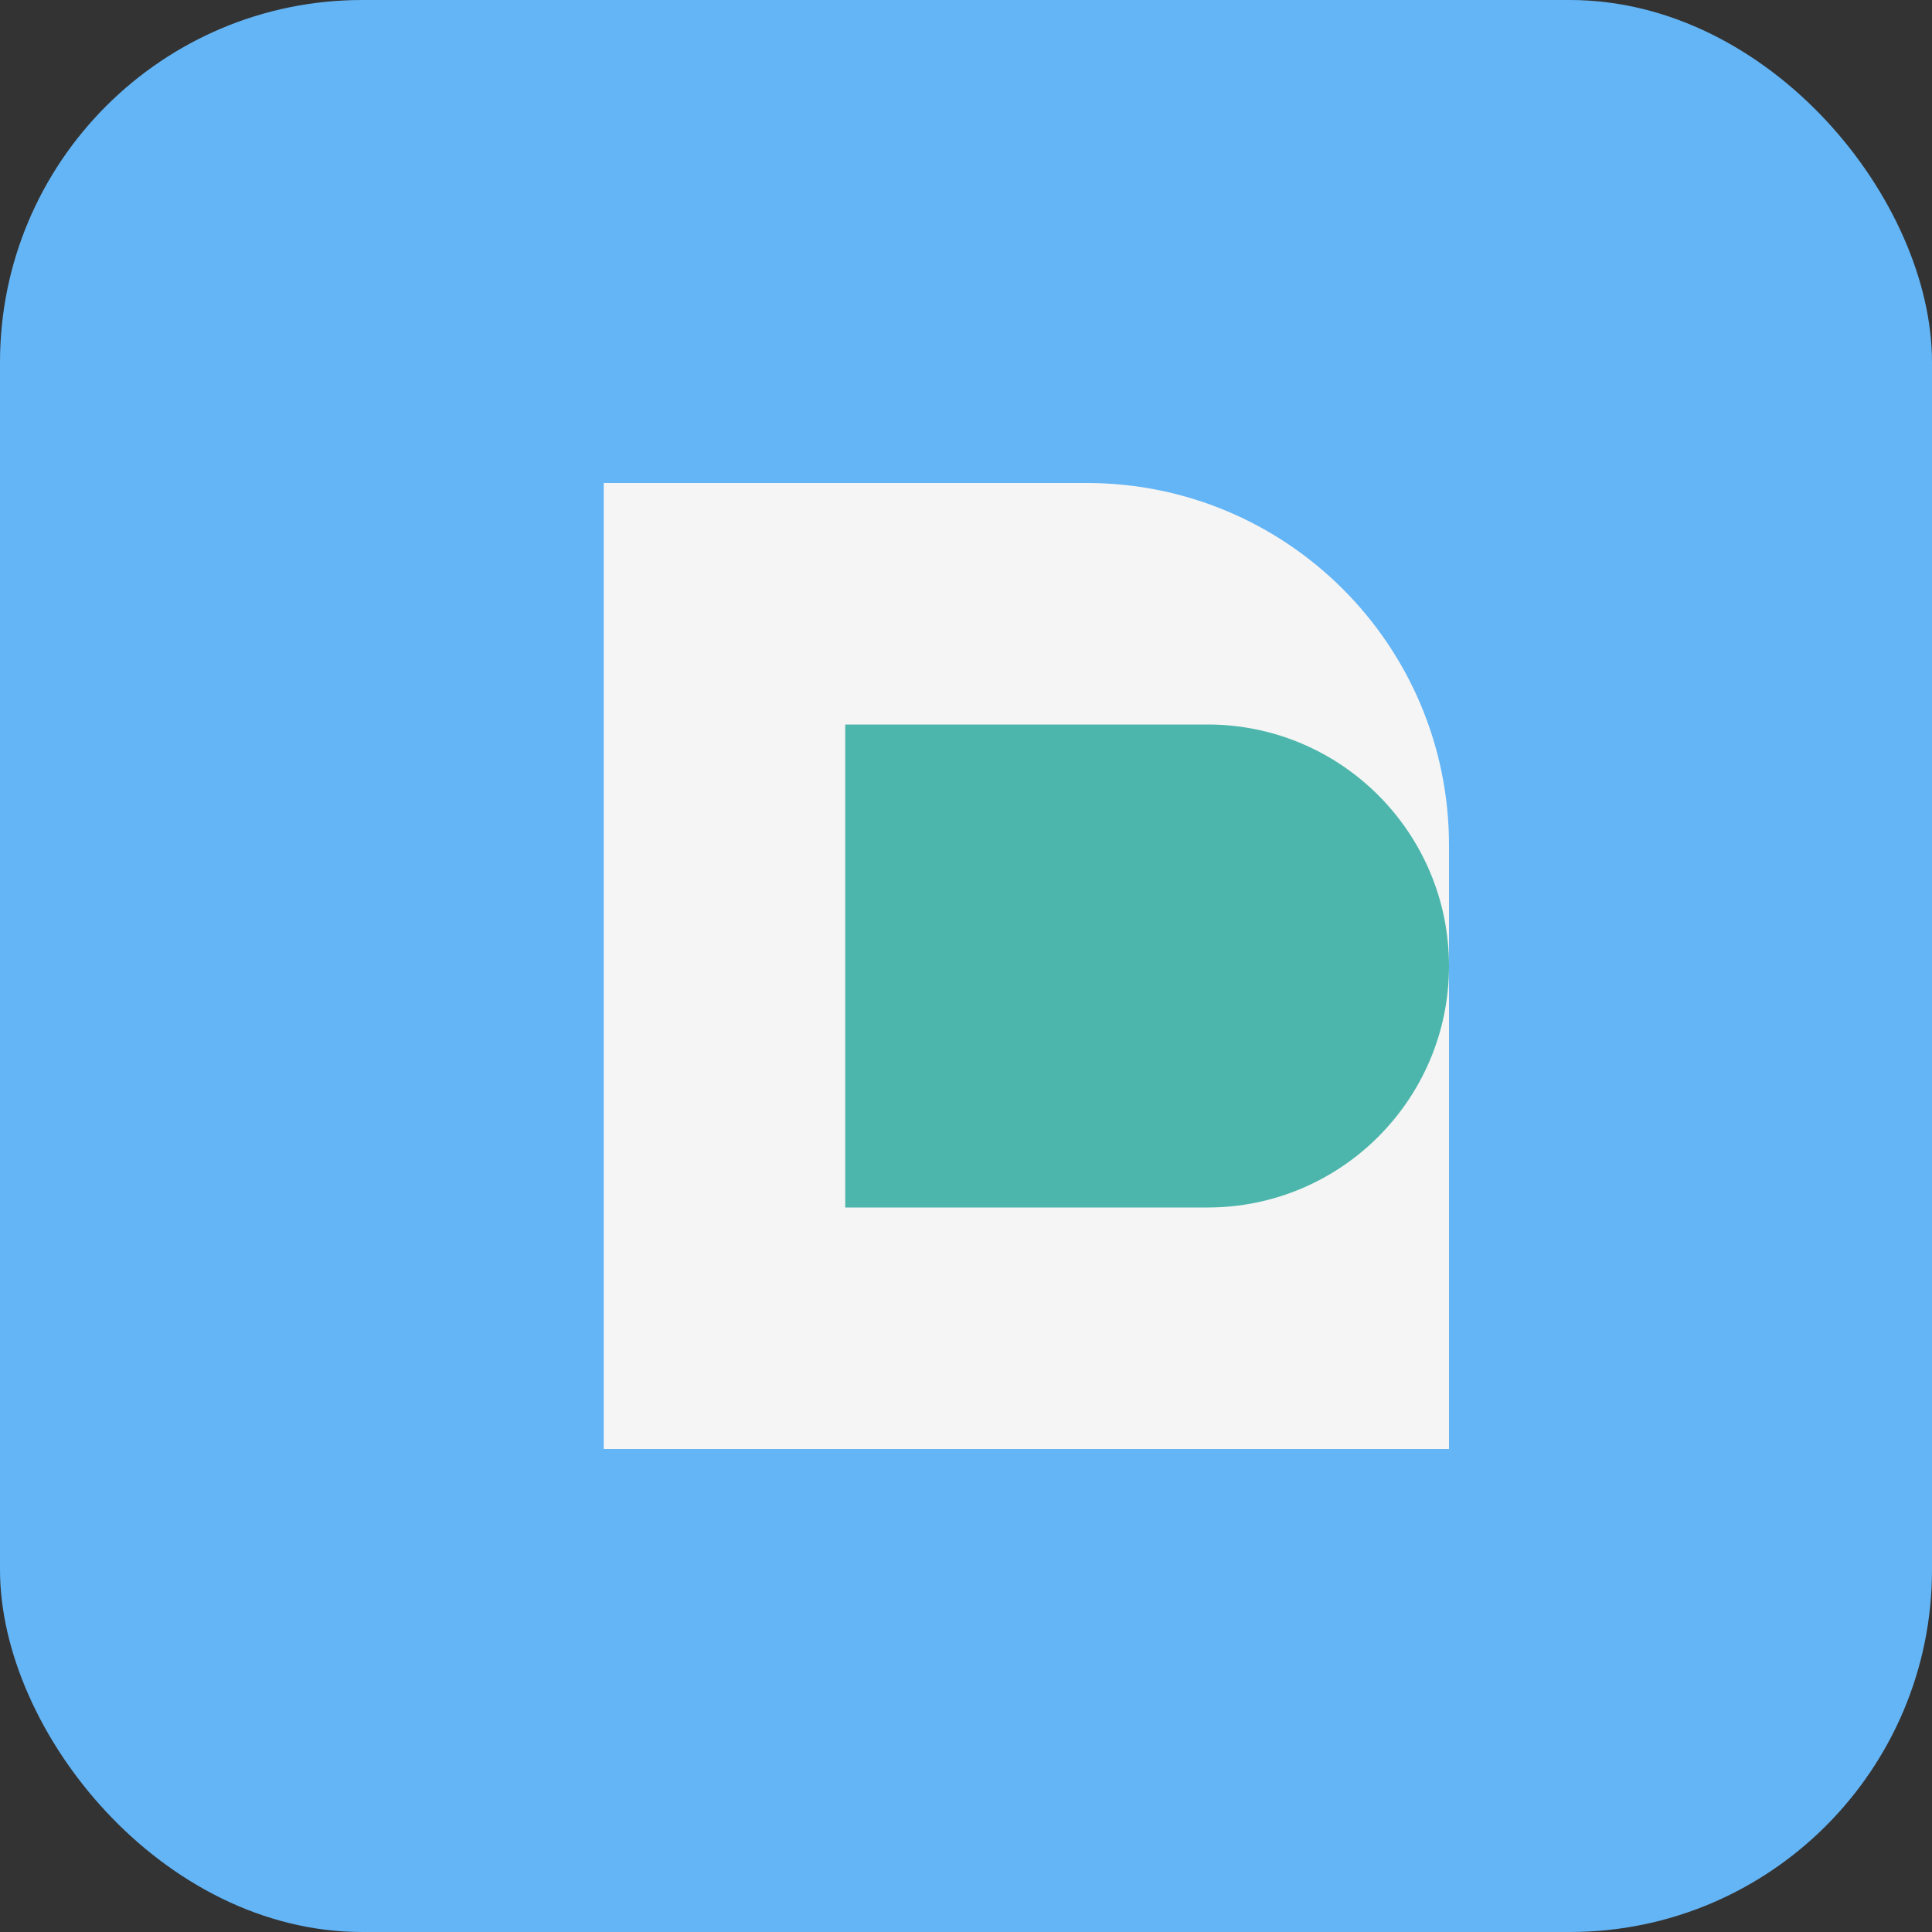
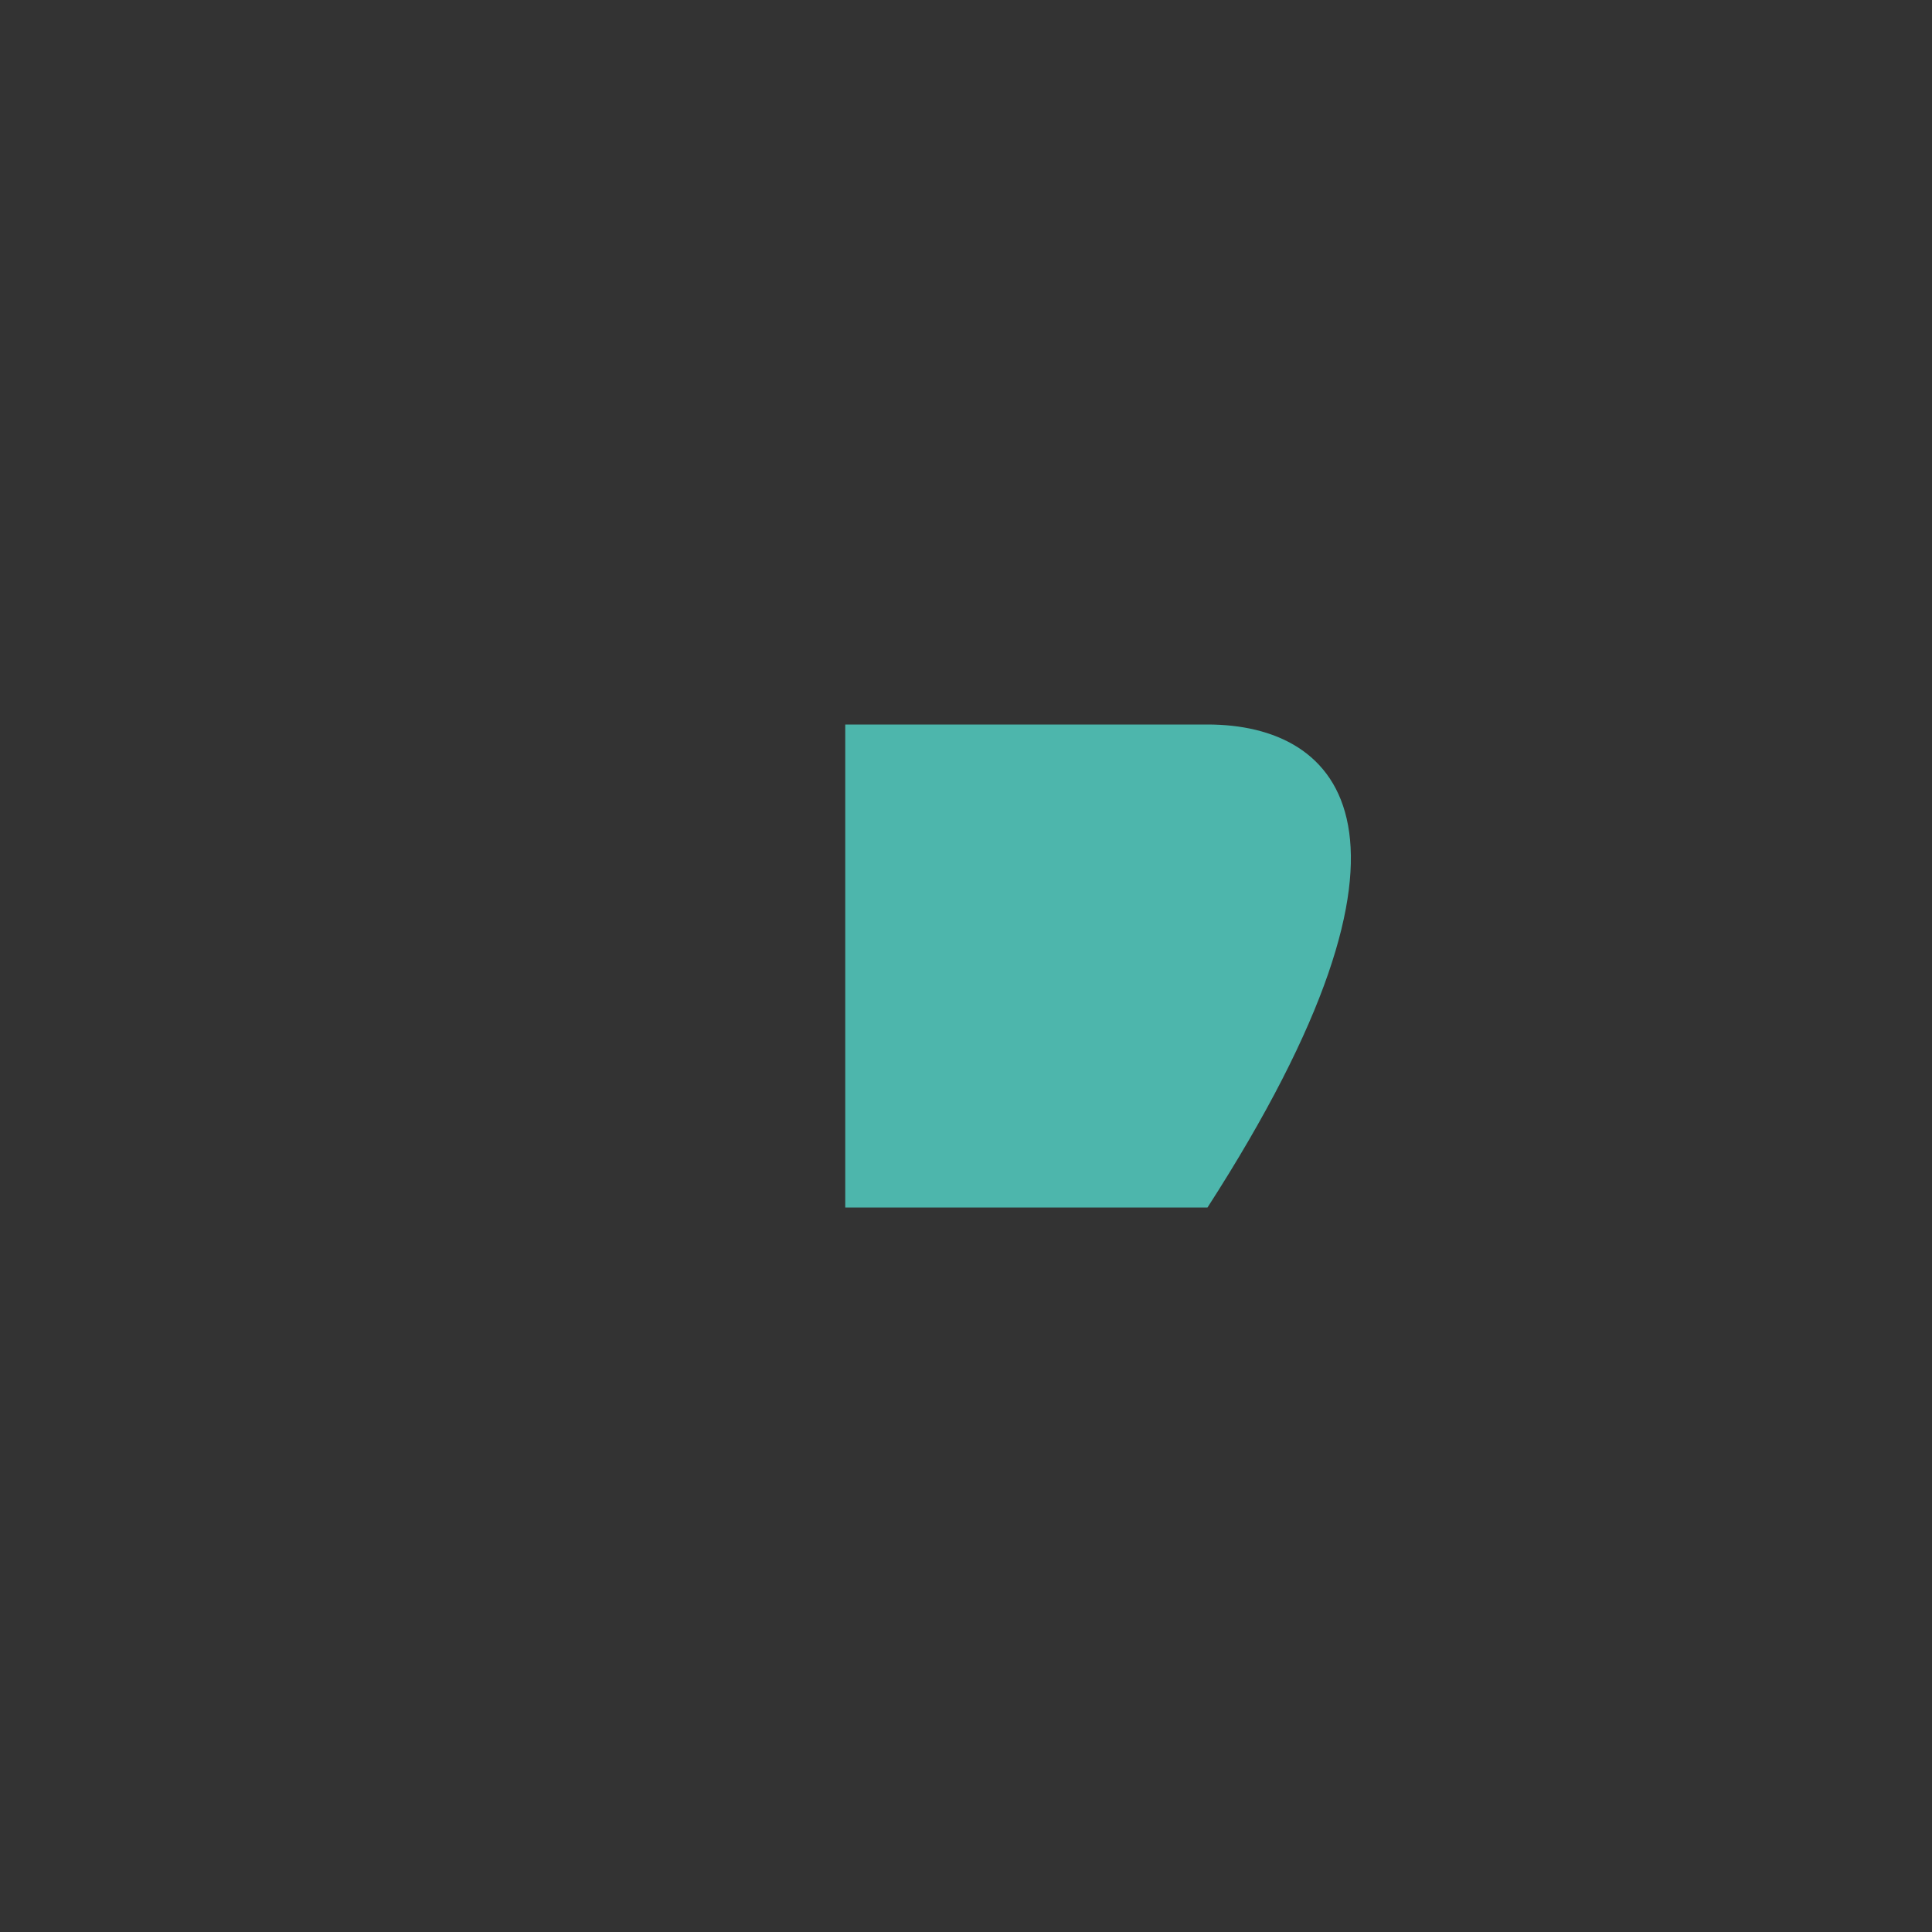
<svg xmlns="http://www.w3.org/2000/svg" width="512" height="512" viewBox="0 0 512 512" fill="none">
  <rect x="0" y="0" width="512" height="512" fill="#333333" stroke="none" />
-   <rect width="512" height="512" rx="96" fill="#64B5F6" />
-   <path d="M160 128H288C341.019 128 384 170.981 384 224V384H160V128Z" fill="#F5F5F5" />
-   <path d="M224 192V320H320C355.346 320 384 291.346 384 256C384 220.654 355.346 192 320 192H224Z" fill="#4DB6AC" />
+   <path d="M224 192V320H320C384 220.654 355.346 192 320 192H224Z" fill="#4DB6AC" />
</svg>